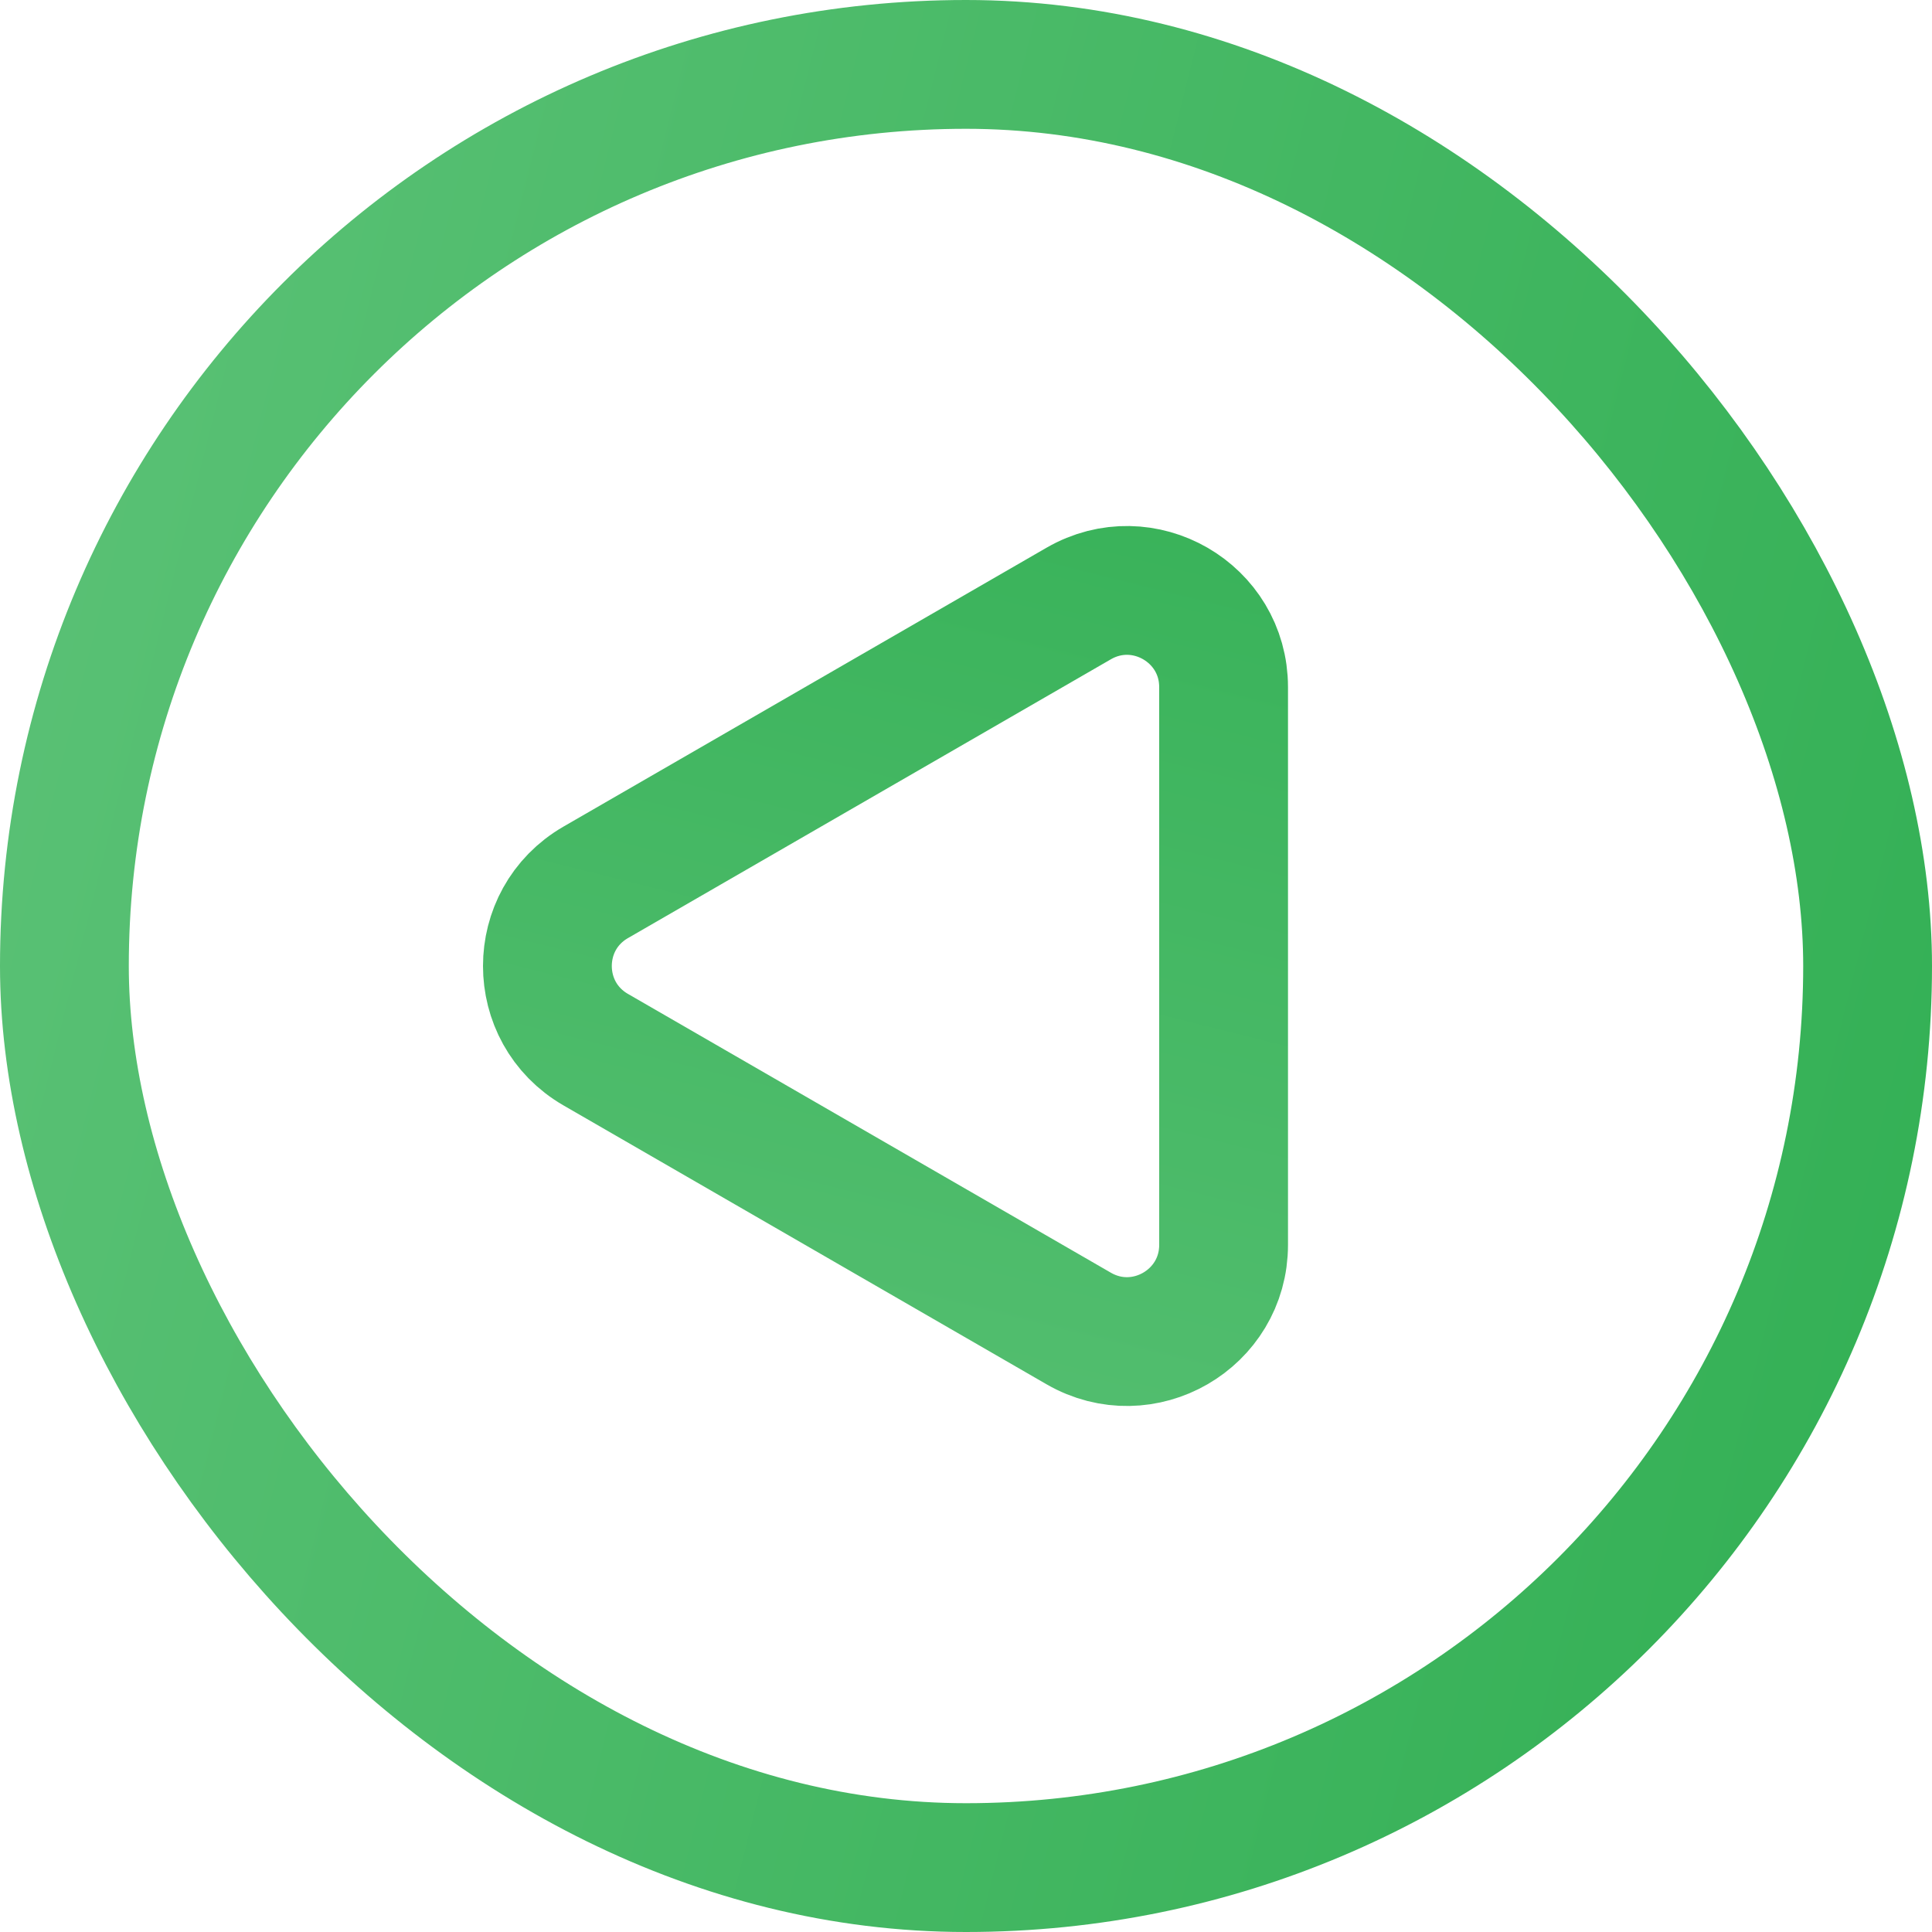
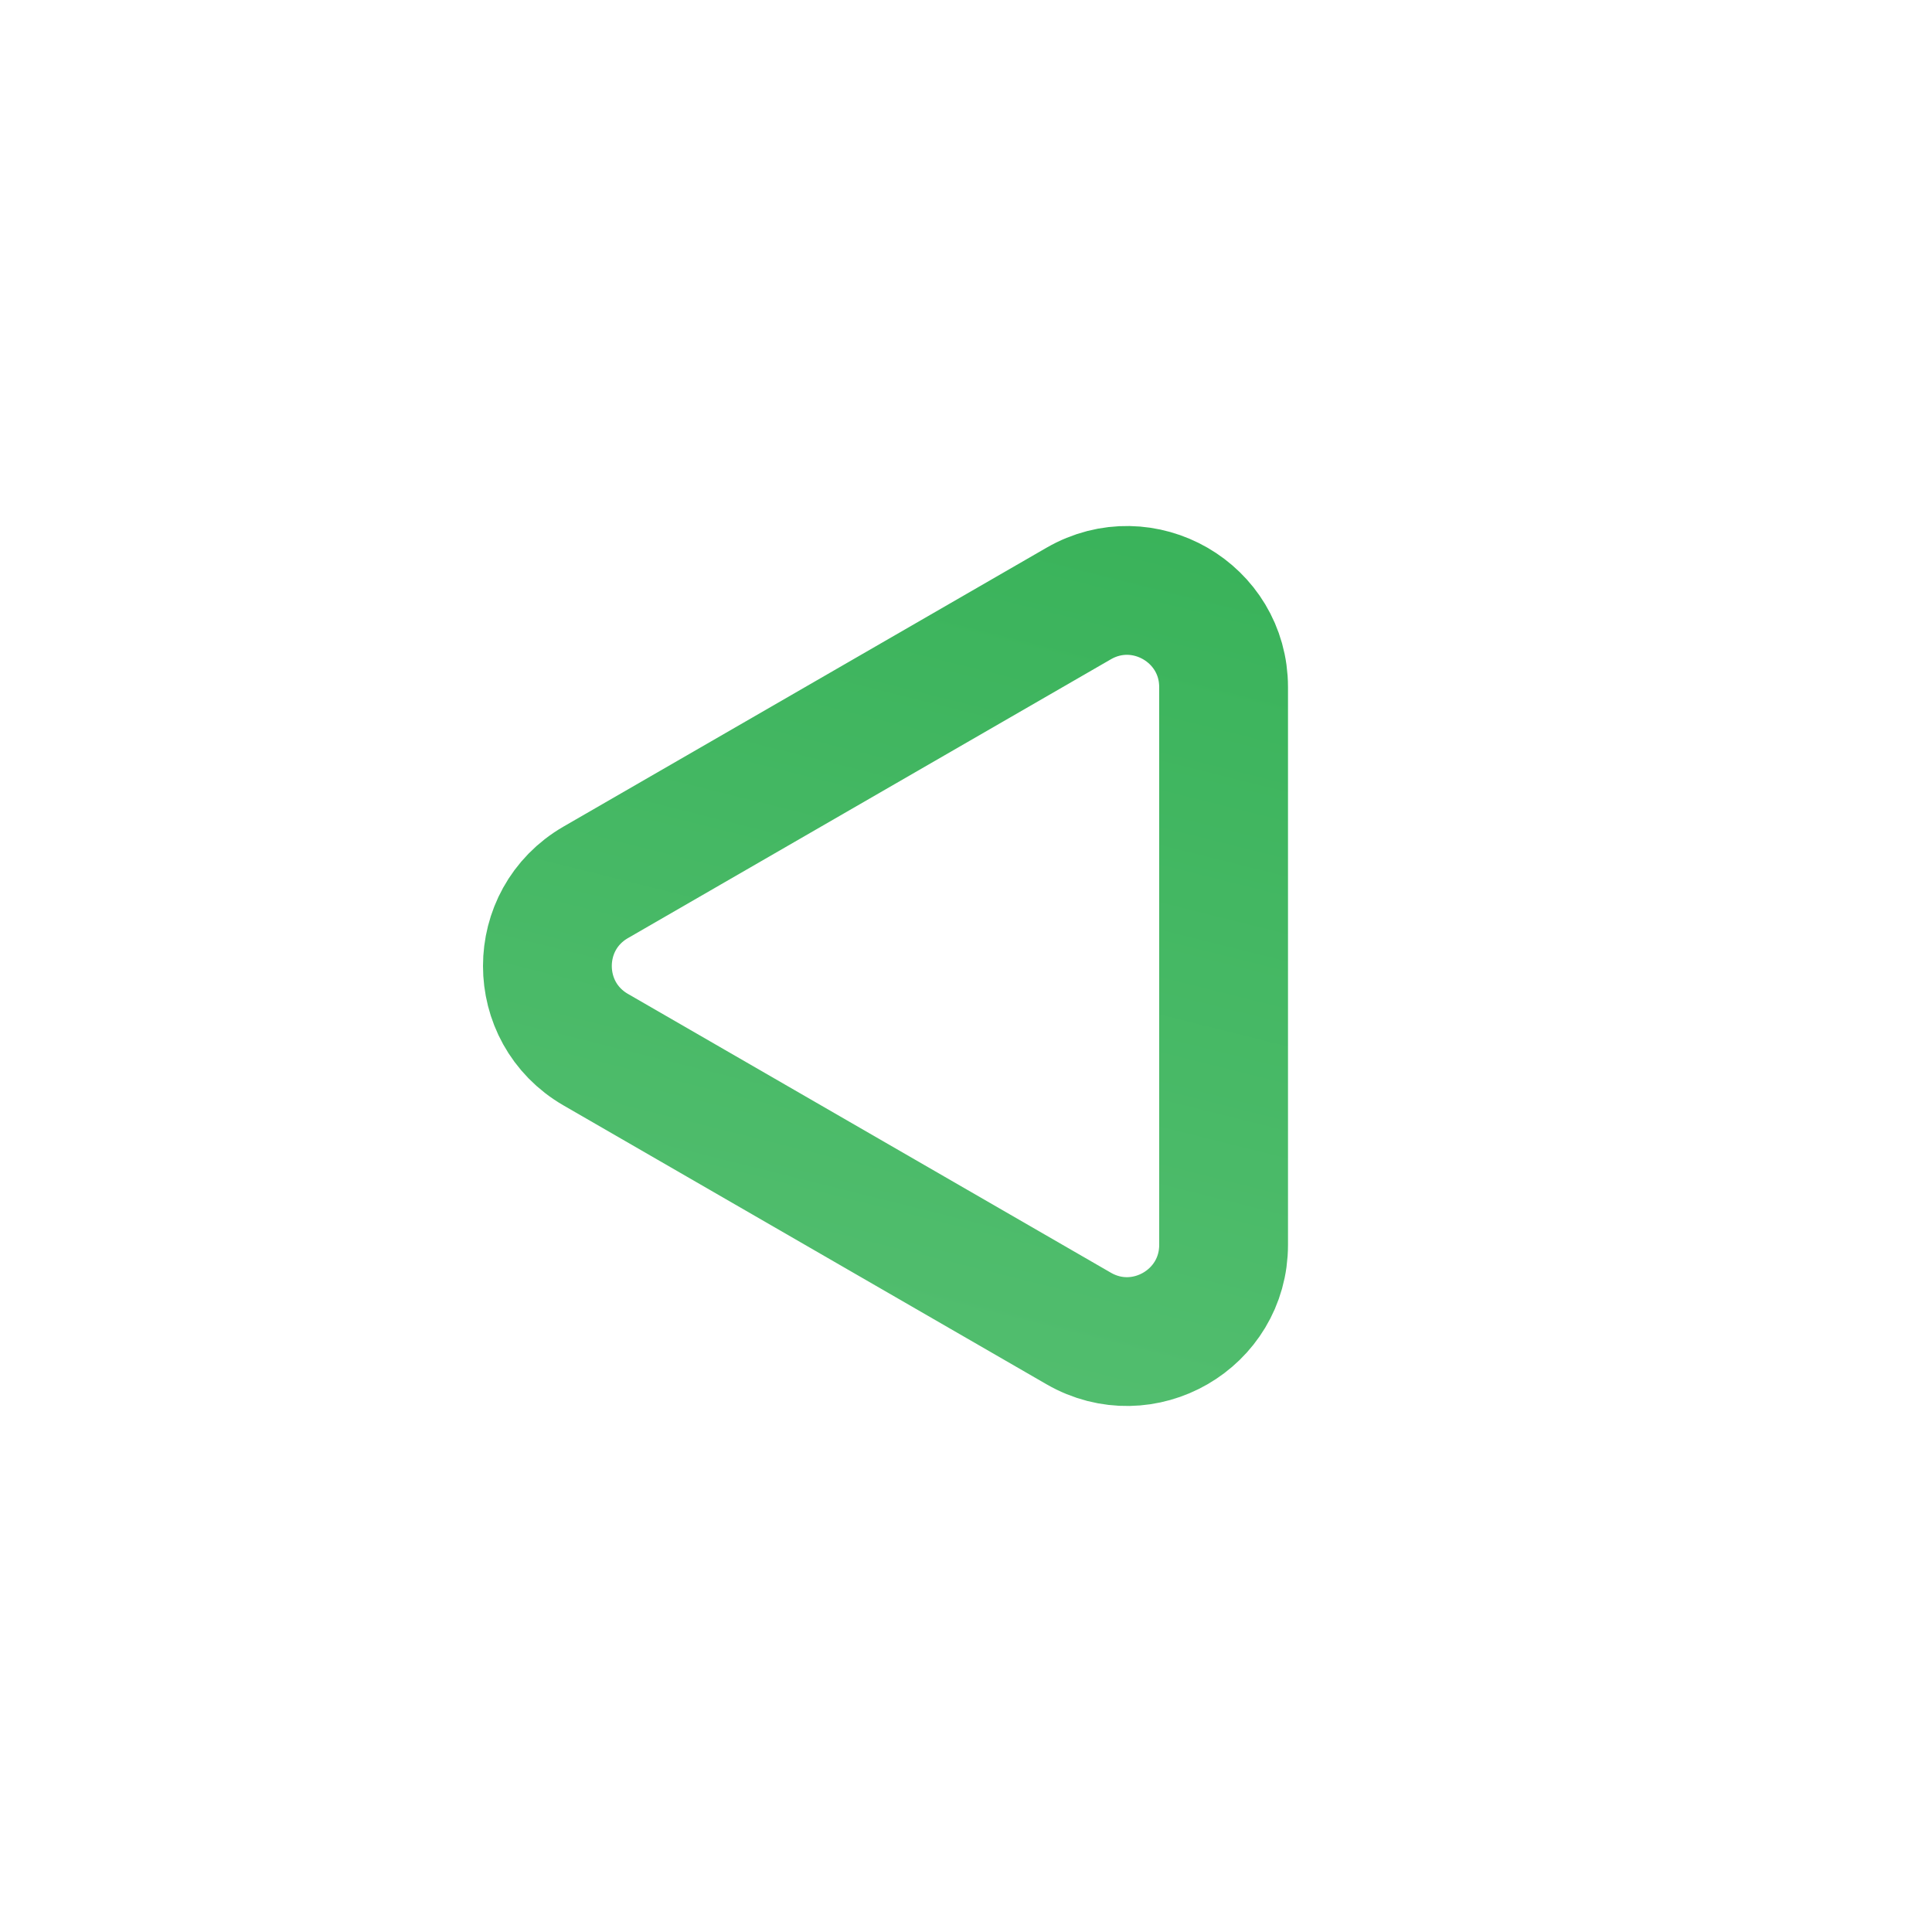
<svg xmlns="http://www.w3.org/2000/svg" width="24" height="24" viewBox="0 0 24 24" fill="none">
-   <rect x="0.8" y="0.8" width="22.4" height="22.4" rx="11.2" stroke="url(#paint0_linear_319_18408)" stroke-width="1.6" />
-   <path d="M7.4 13.039C6.6 12.577 6.6 11.423 7.4 10.961L13.4 7.497C14.2 7.035 15.2 7.612 15.2 8.536V15.464C15.2 16.388 14.2 16.965 13.4 16.503L7.4 13.039Z" stroke="url(#paint1_linear_319_18408)" stroke-width="1.6" />
+   <path d="M7.4 13.039C6.6 12.577 6.6 11.423 7.4 10.961L13.4 7.497C14.2 7.035 15.2 7.612 15.2 8.536V15.464C15.2 16.388 14.2 16.965 13.4 16.503Z" stroke="url(#paint1_linear_319_18408)" stroke-width="1.6" />
  <defs>
    <linearGradient id="paint0_linear_319_18408" x1="0" y1="0" x2="28.235" y2="7.059" gradientUnits="userSpaceOnUse">
      <stop stop-color="#5CC277" />
      <stop offset="1" stop-color="#31AF53" />
    </linearGradient>
    <linearGradient id="paint1_linear_319_18408" x1="4" y1="20" x2="8.706" y2="1.176" gradientUnits="userSpaceOnUse">
      <stop stop-color="#5CC277" />
      <stop offset="1" stop-color="#31AF53" />
    </linearGradient>
  </defs>
</svg>